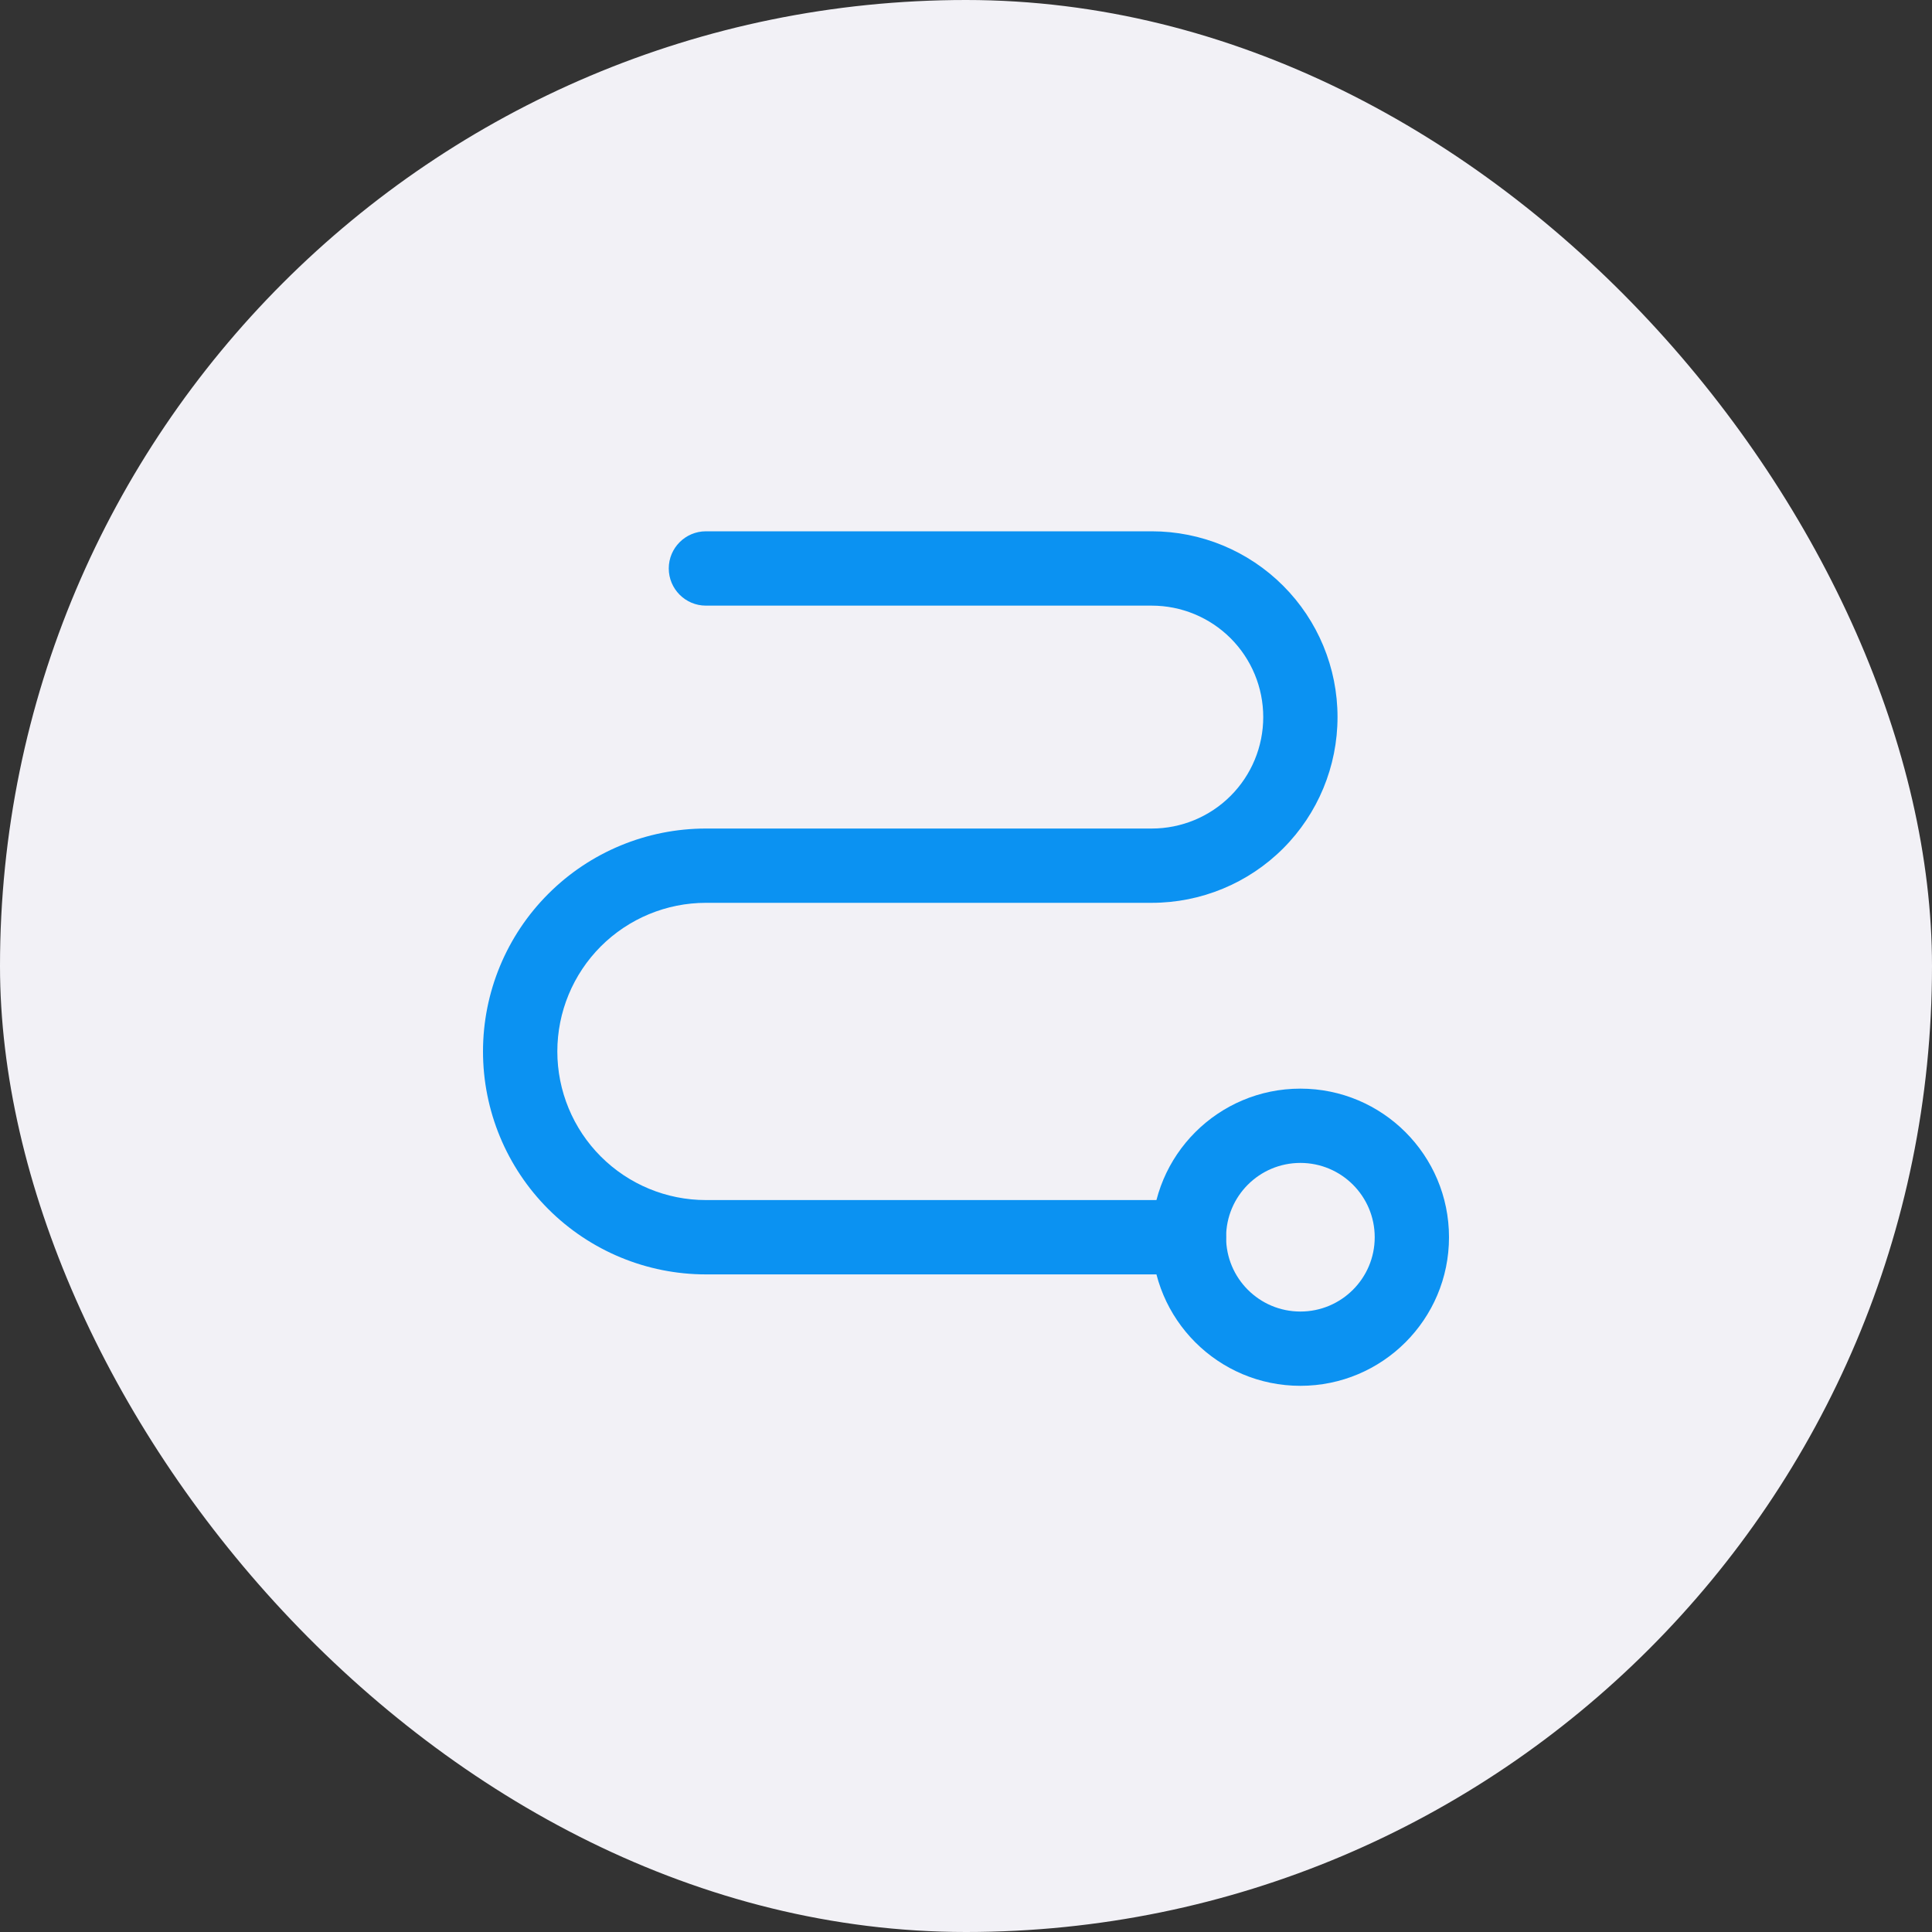
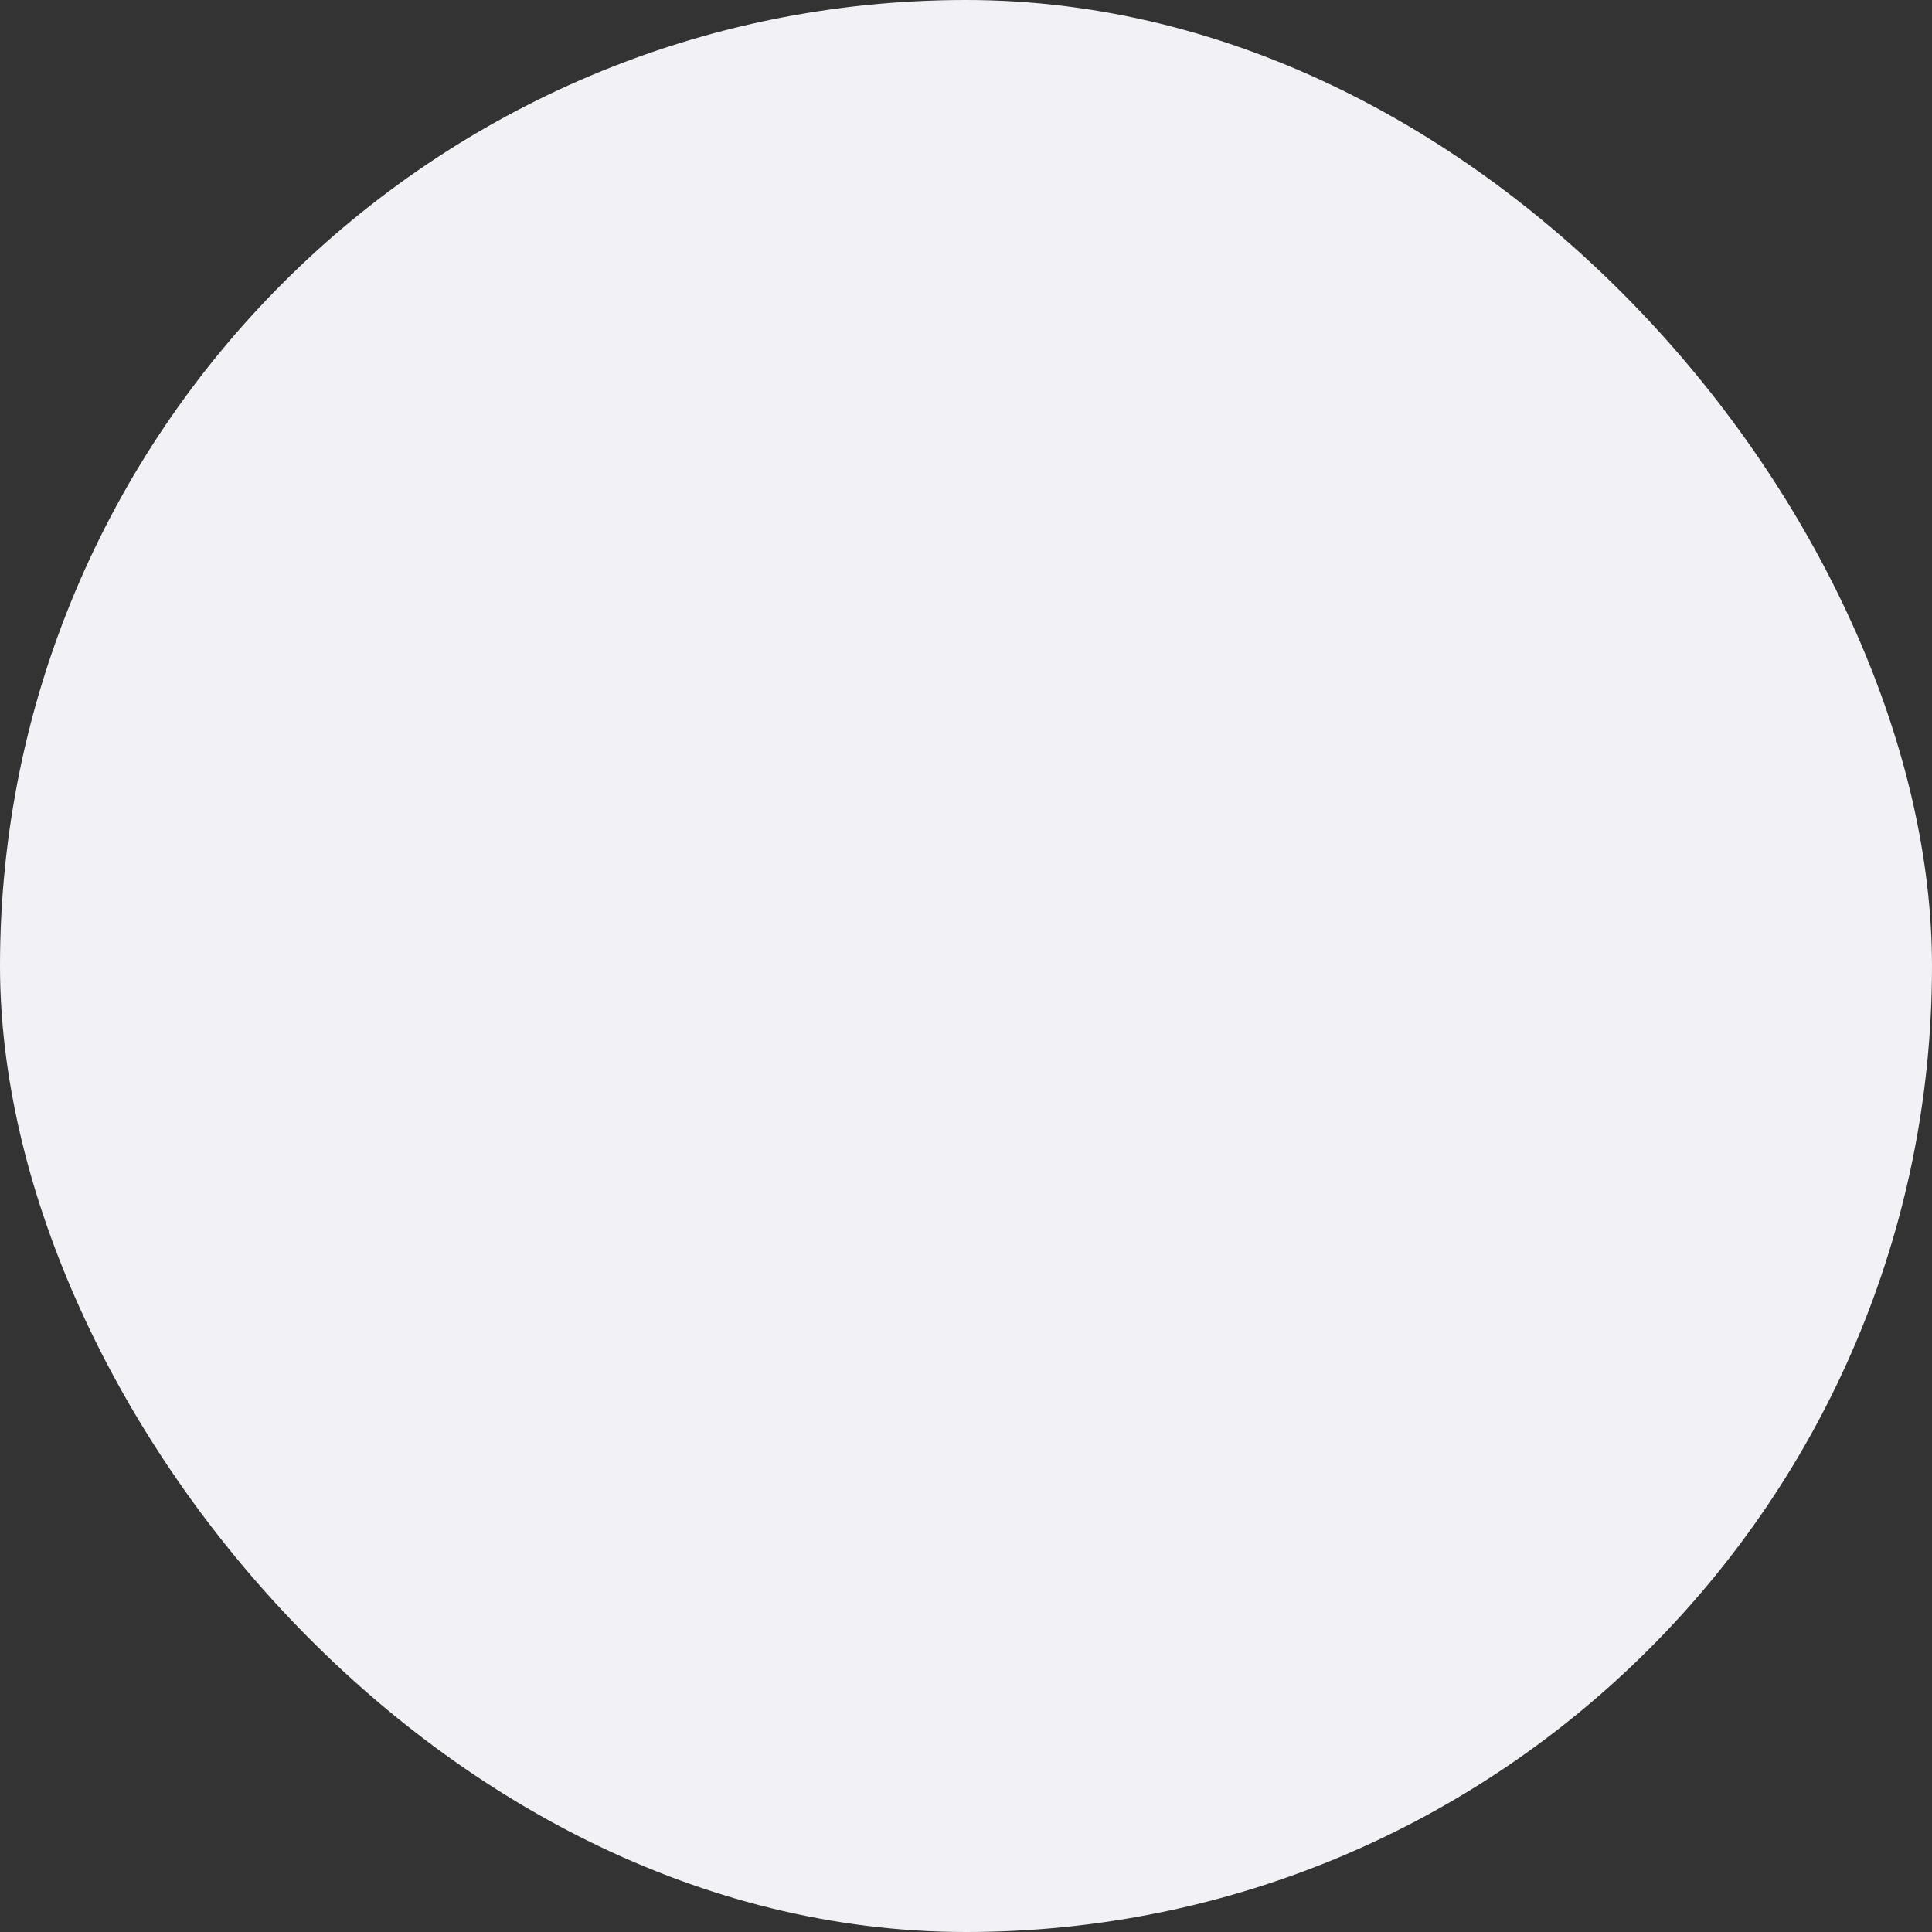
<svg xmlns="http://www.w3.org/2000/svg" width="40" height="40" viewBox="0 0 40 40" fill="none">
  <rect x="0" y="0" width="40" height="40" fill="#333333" stroke="none" />
  <rect width="40" height="40" rx="20" fill="#F2F1F6" />
-   <path fill-rule="evenodd" clip-rule="evenodd" d="M26.923 24.077C26.073 24.077 25.385 24.766 25.385 25.616C25.385 26.465 26.073 27.154 26.923 27.154C27.773 27.154 28.462 26.465 28.462 25.616C28.462 24.766 27.773 24.077 26.923 24.077ZM23.846 25.616C23.846 23.916 25.224 22.539 26.923 22.539C28.622 22.539 30 23.916 30 25.616C30 27.315 28.622 28.692 26.923 28.692C25.224 28.692 23.846 27.315 23.846 25.616Z" fill="#0B92F2" />
-   <path fill-rule="evenodd" clip-rule="evenodd" d="M13.846 11.769C13.846 11.344 14.191 11 14.615 11H23.846C24.866 11 25.845 11.405 26.566 12.127C27.287 12.848 27.692 13.826 27.692 14.846C27.692 15.866 27.287 16.845 26.566 17.566C25.845 18.287 24.866 18.692 23.846 18.692H14.615C13.799 18.692 13.017 19.017 12.44 19.593C11.863 20.171 11.539 20.953 11.539 21.769C11.539 22.585 11.863 23.368 12.44 23.945C13.017 24.522 13.799 24.846 14.615 24.846H24.615C25.04 24.846 25.385 25.191 25.385 25.615C25.385 26.04 25.04 26.385 24.615 26.385H14.615C13.391 26.385 12.217 25.898 11.352 25.033C10.486 24.167 10 22.993 10 21.769C10 20.545 10.486 19.371 11.352 18.506C12.217 17.64 13.391 17.154 14.615 17.154H23.846C24.458 17.154 25.045 16.911 25.478 16.478C25.911 16.045 26.154 15.458 26.154 14.846C26.154 14.234 25.911 13.647 25.478 13.214C25.045 12.782 24.458 12.539 23.846 12.539H14.615C14.191 12.539 13.846 12.194 13.846 11.769Z" fill="#0B92F2" />
</svg>